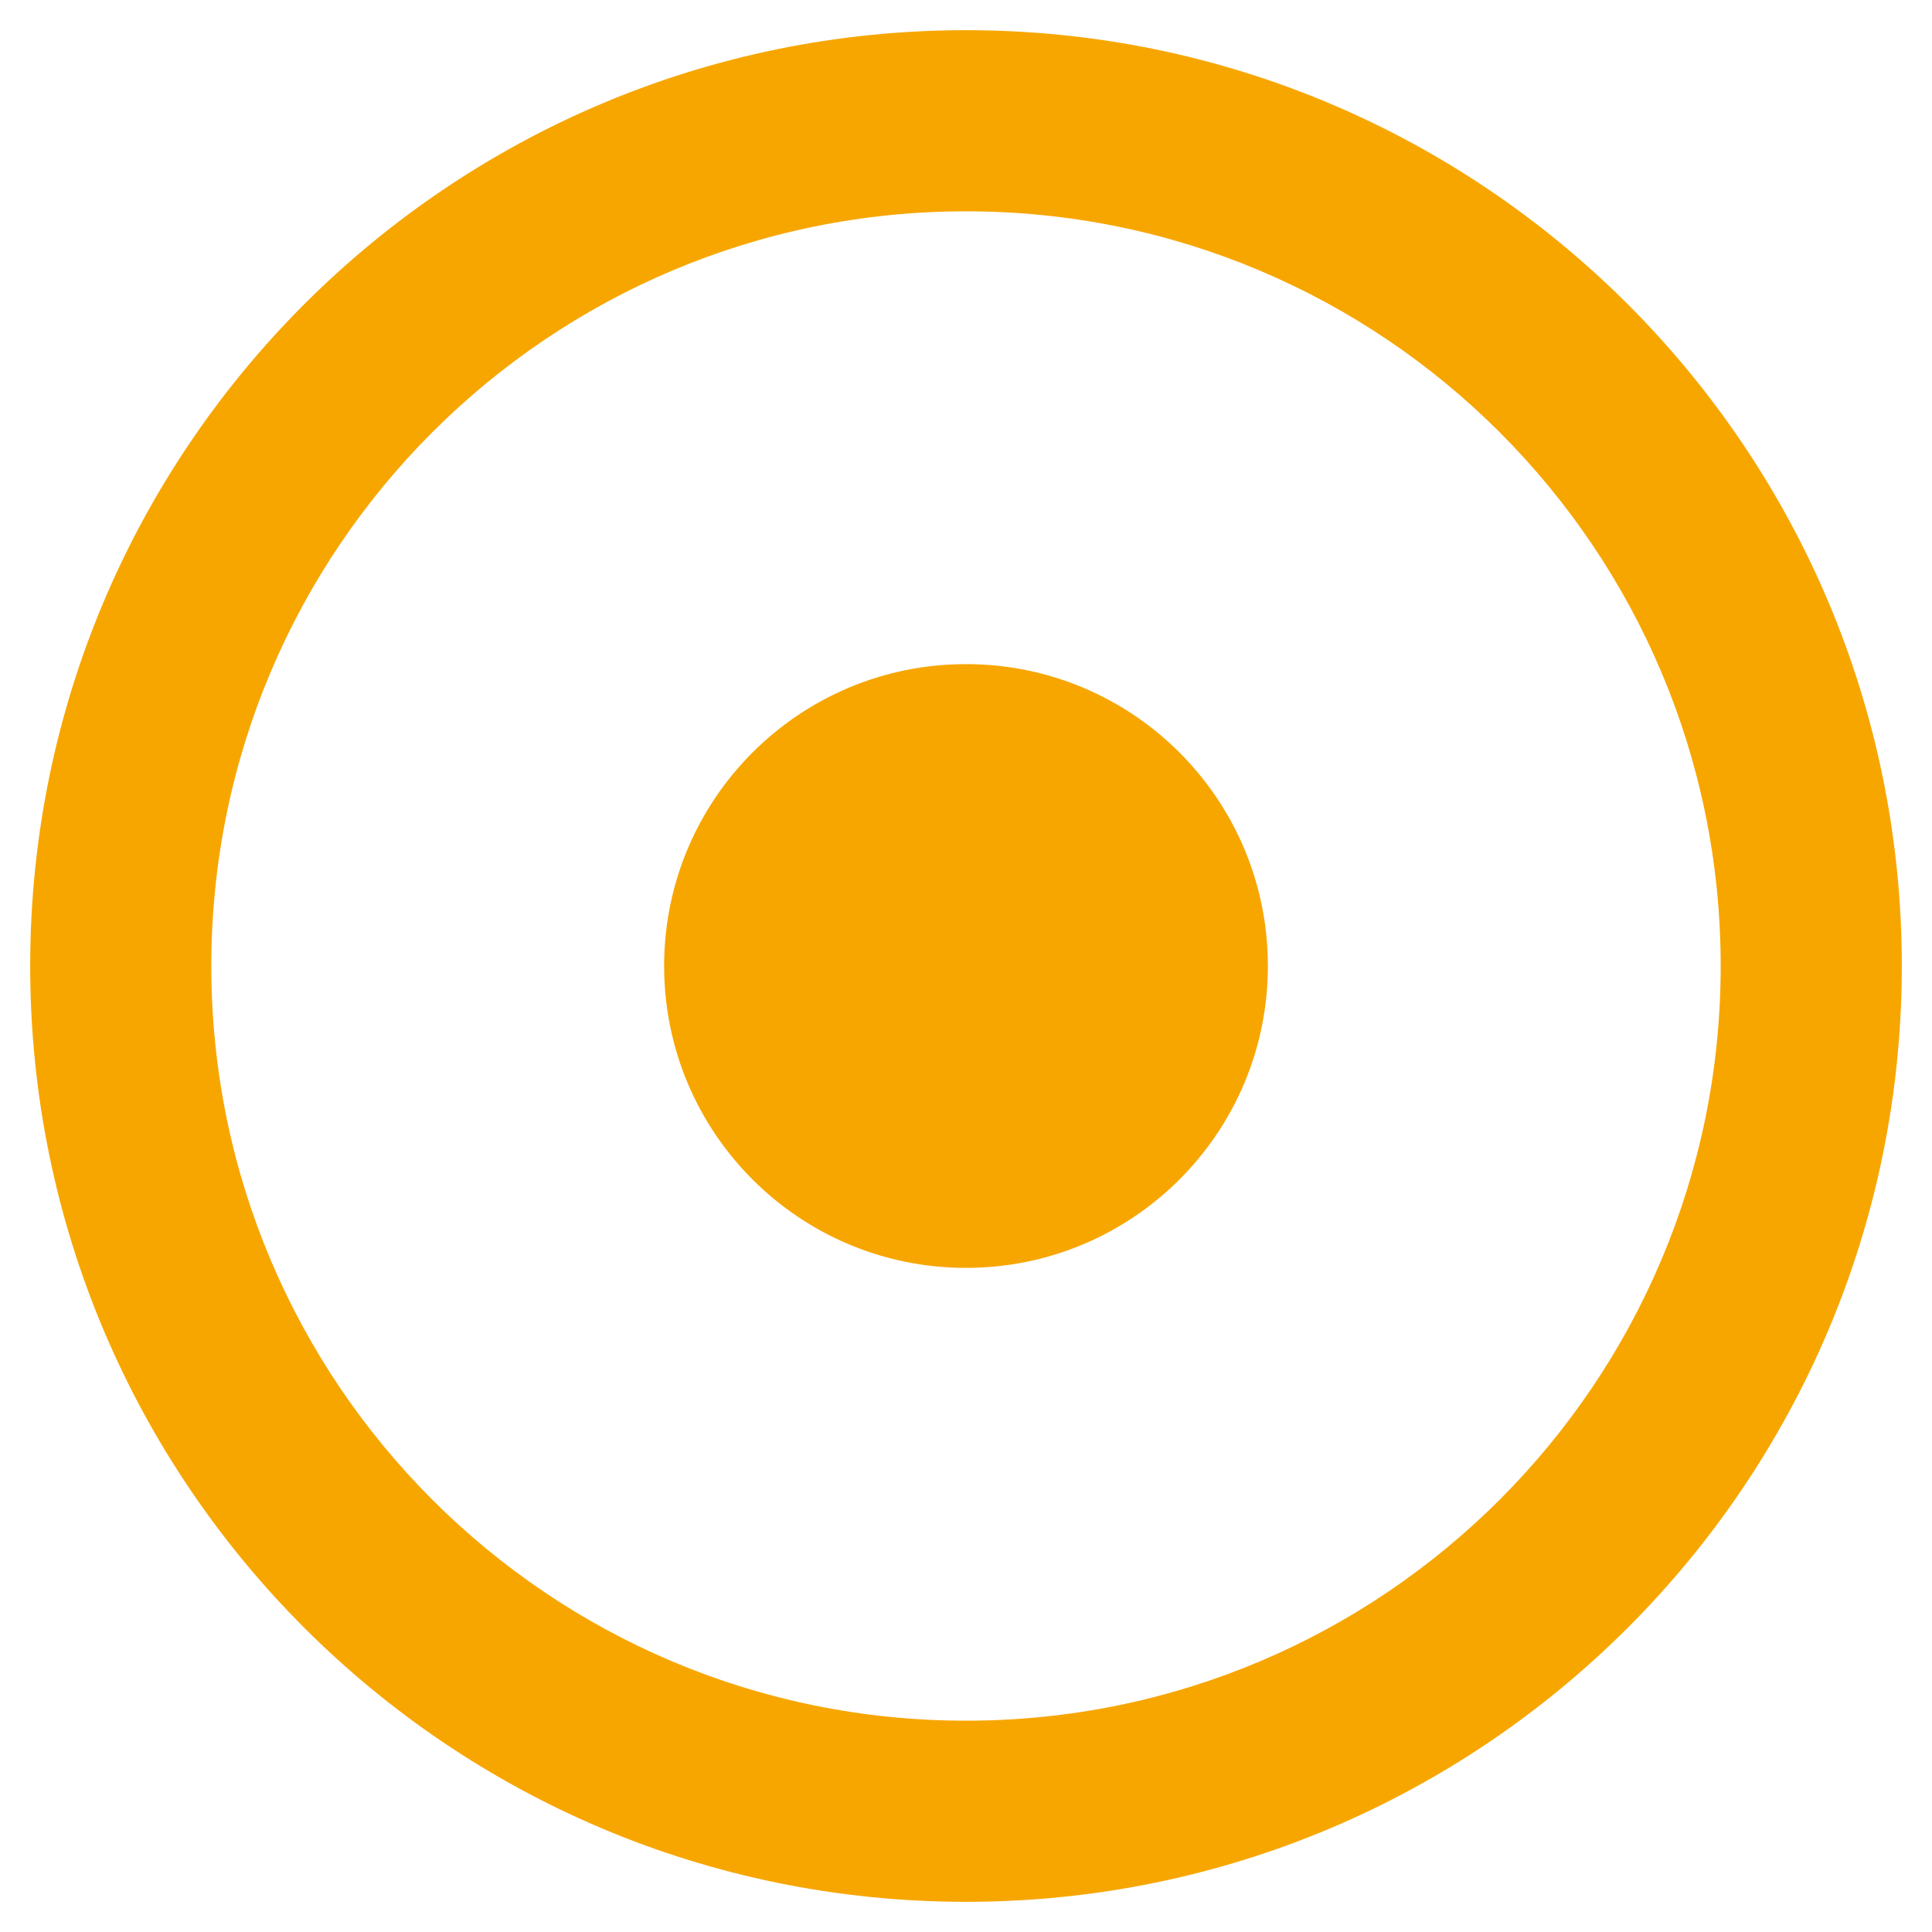
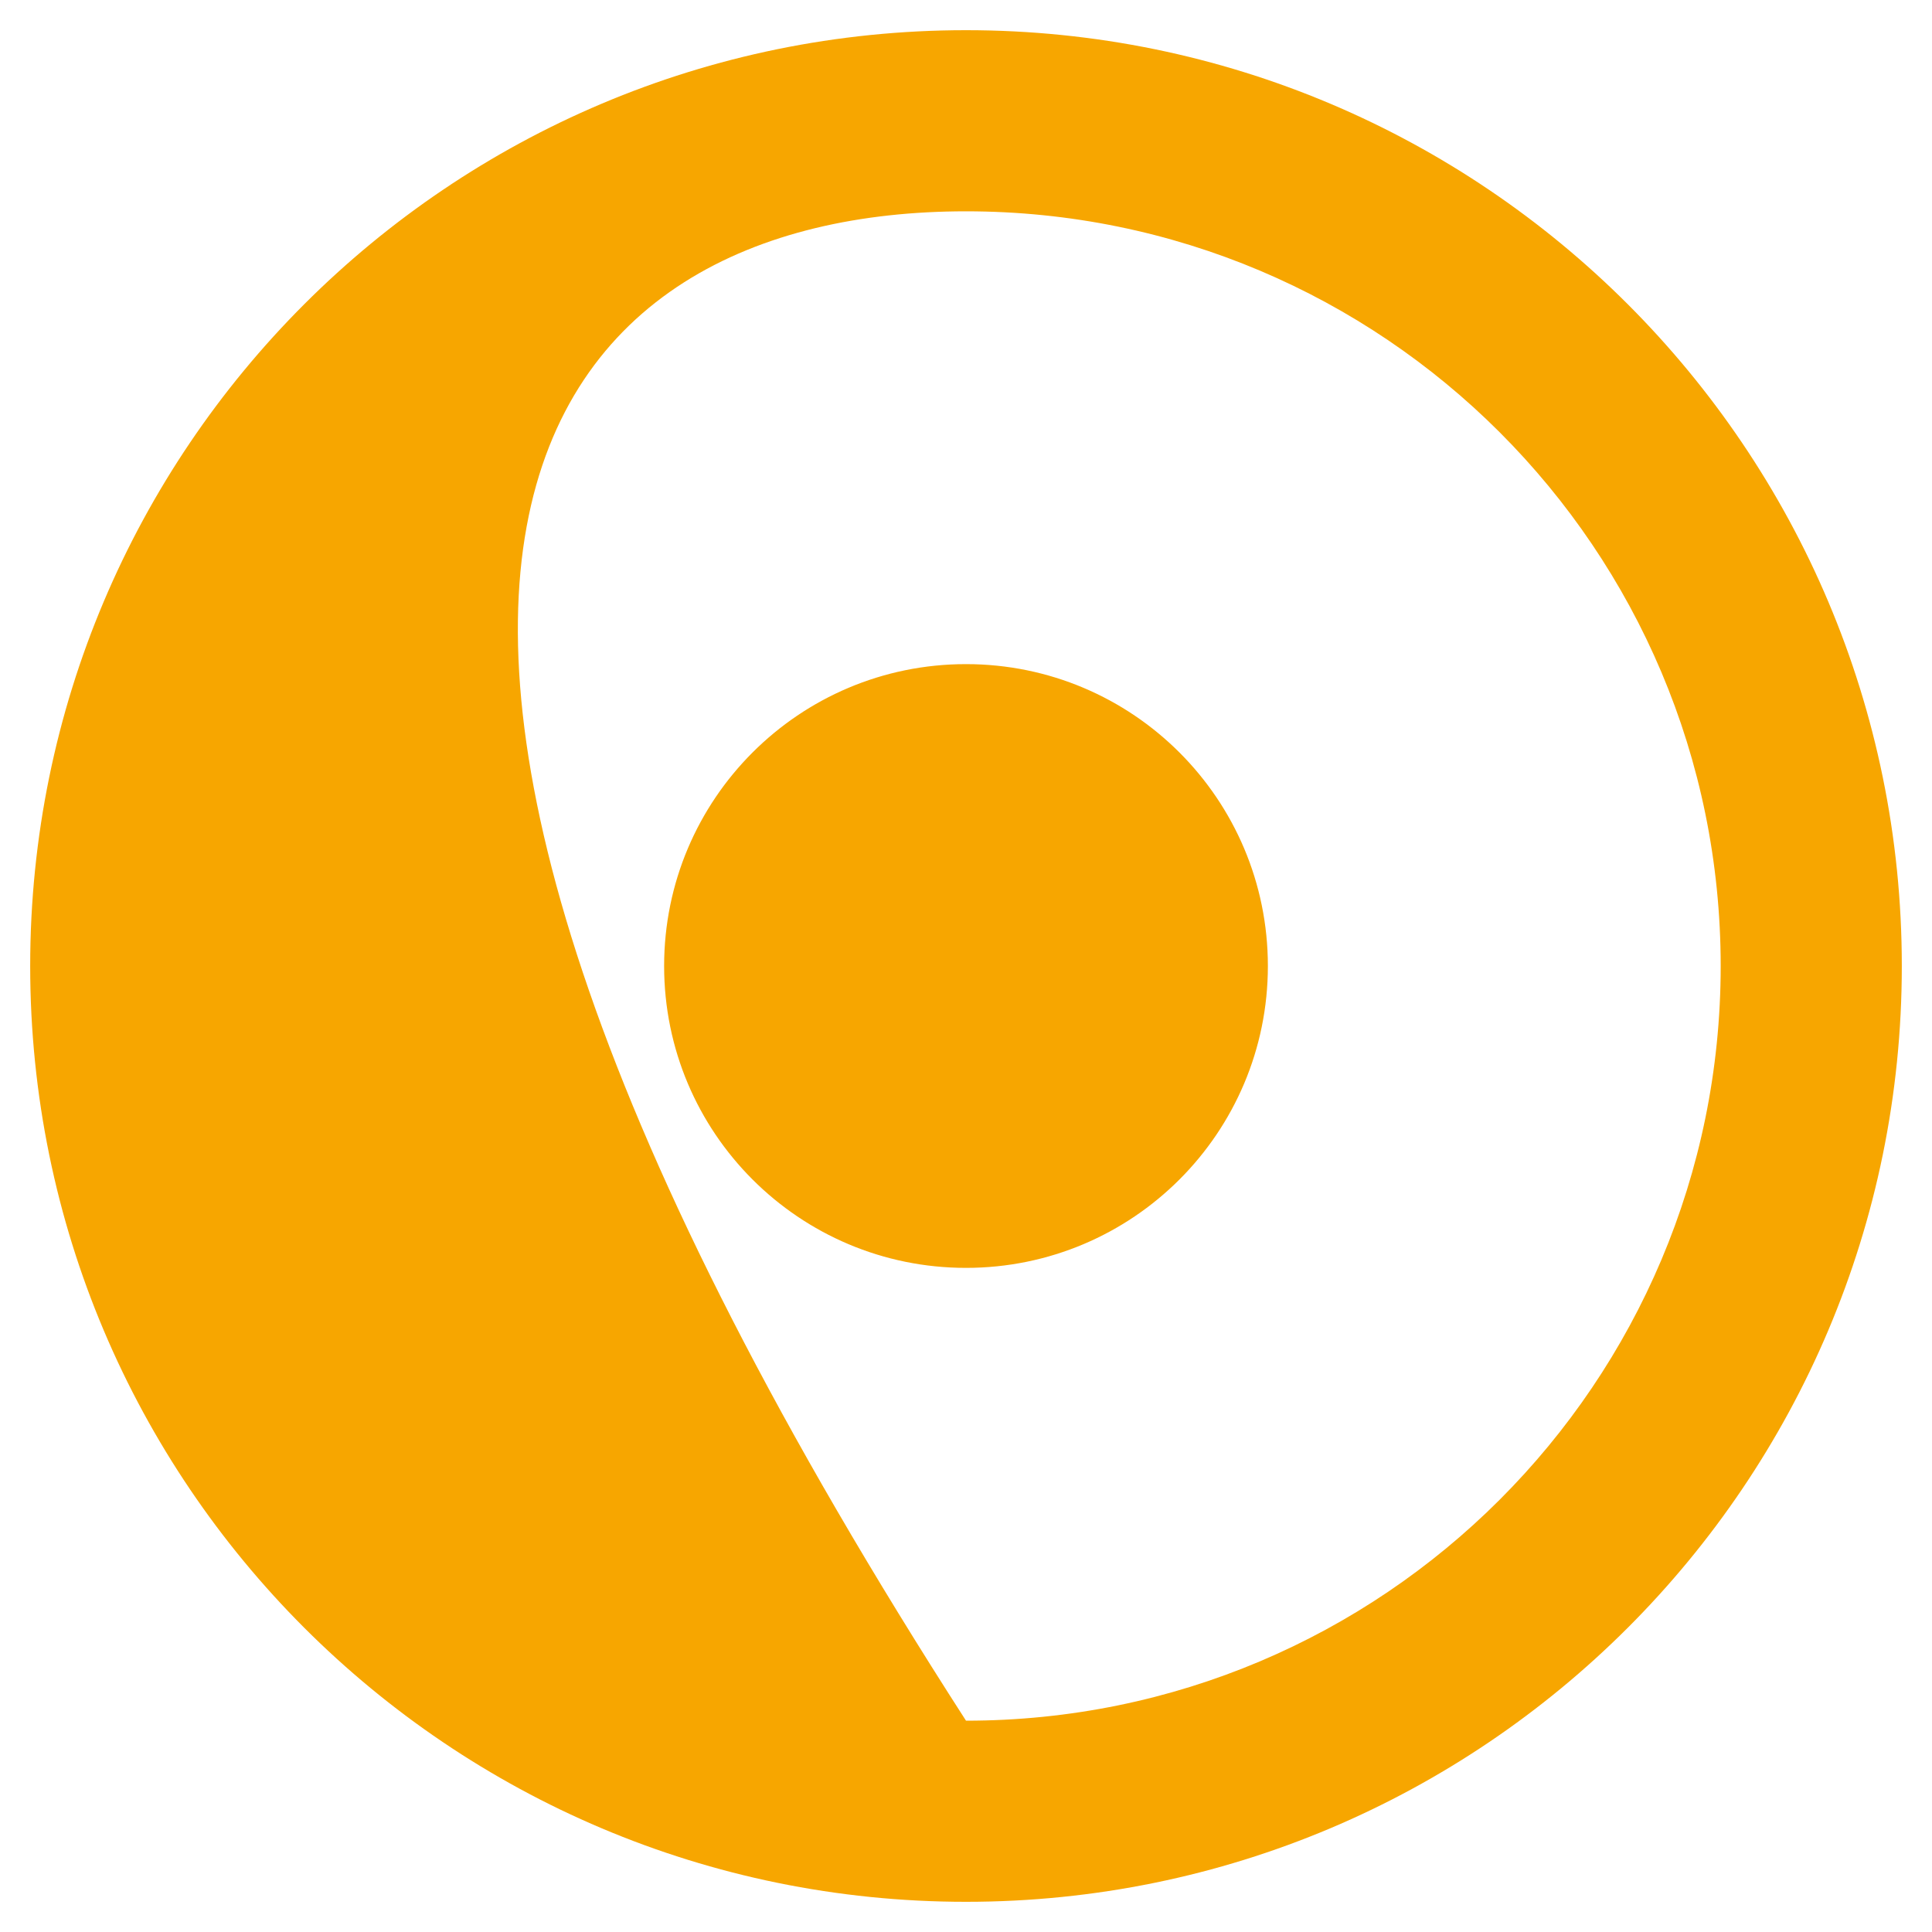
<svg xmlns="http://www.w3.org/2000/svg" version="1.1" id="Ebene_1" focusable="false" x="0px" y="0px" viewBox="0 0 512 512" style="enable-background:new 0 0 512 512;" xml:space="preserve">
  <style type="text/css">
	.st0{fill:#F7A600;}
</style>
-   <path class="st0" d="M256,56c110.5,0,200,89.5,200,200c0,110.5-89.5,200-200,200c-110.5,0-200-89.5-200-200  C56,145.5,145.5,56,256,56 M256,8C119,8,8,119,8,256s111,248,248,248s248-111,248-248S393,8,256,8z M256,176c-44.2,0-80,35.8-80,80  s35.8,80,80,80s80-35.8,80-80S300.2,176,256,176z" />
+   <path class="st0" d="M256,56c110.5,0,200,89.5,200,200c0,110.5-89.5,200-200,200C56,145.5,145.5,56,256,56 M256,8C119,8,8,119,8,256s111,248,248,248s248-111,248-248S393,8,256,8z M256,176c-44.2,0-80,35.8-80,80  s35.8,80,80,80s80-35.8,80-80S300.2,176,256,176z" />
</svg>